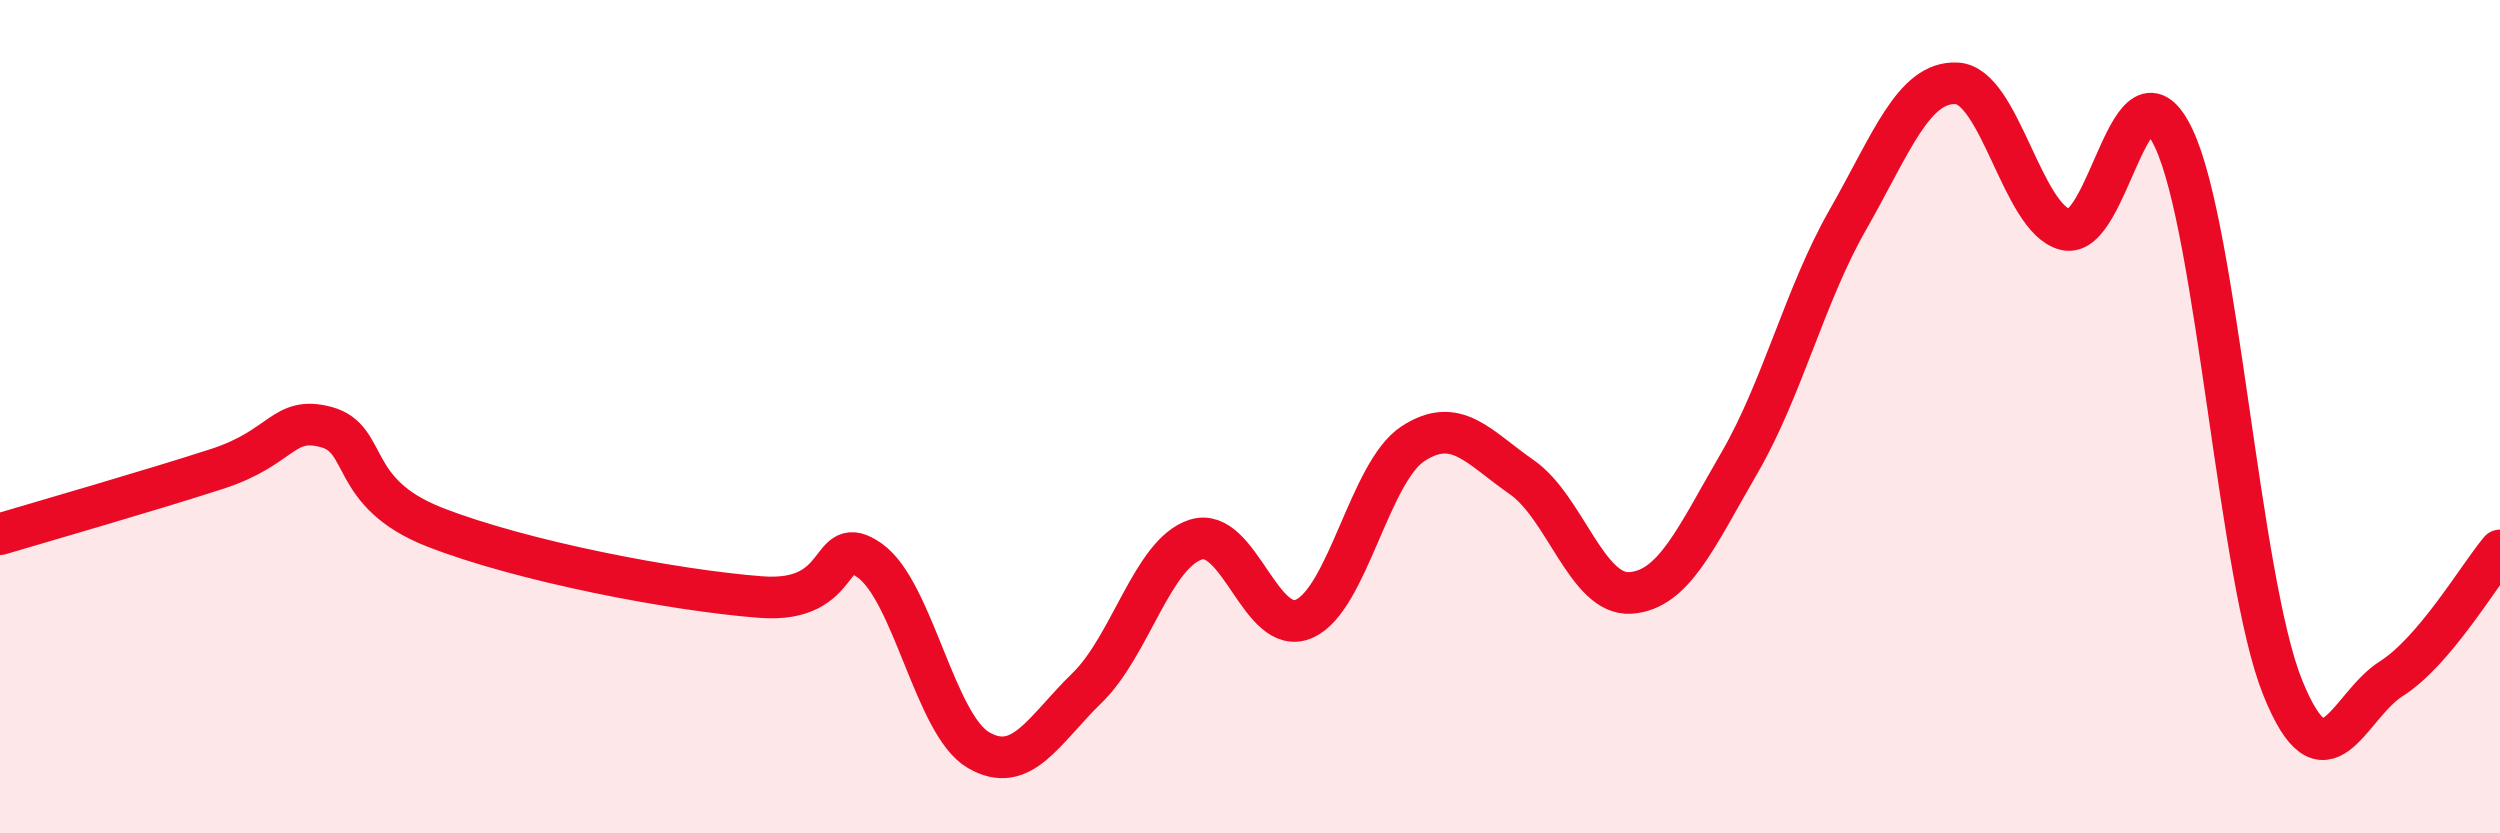
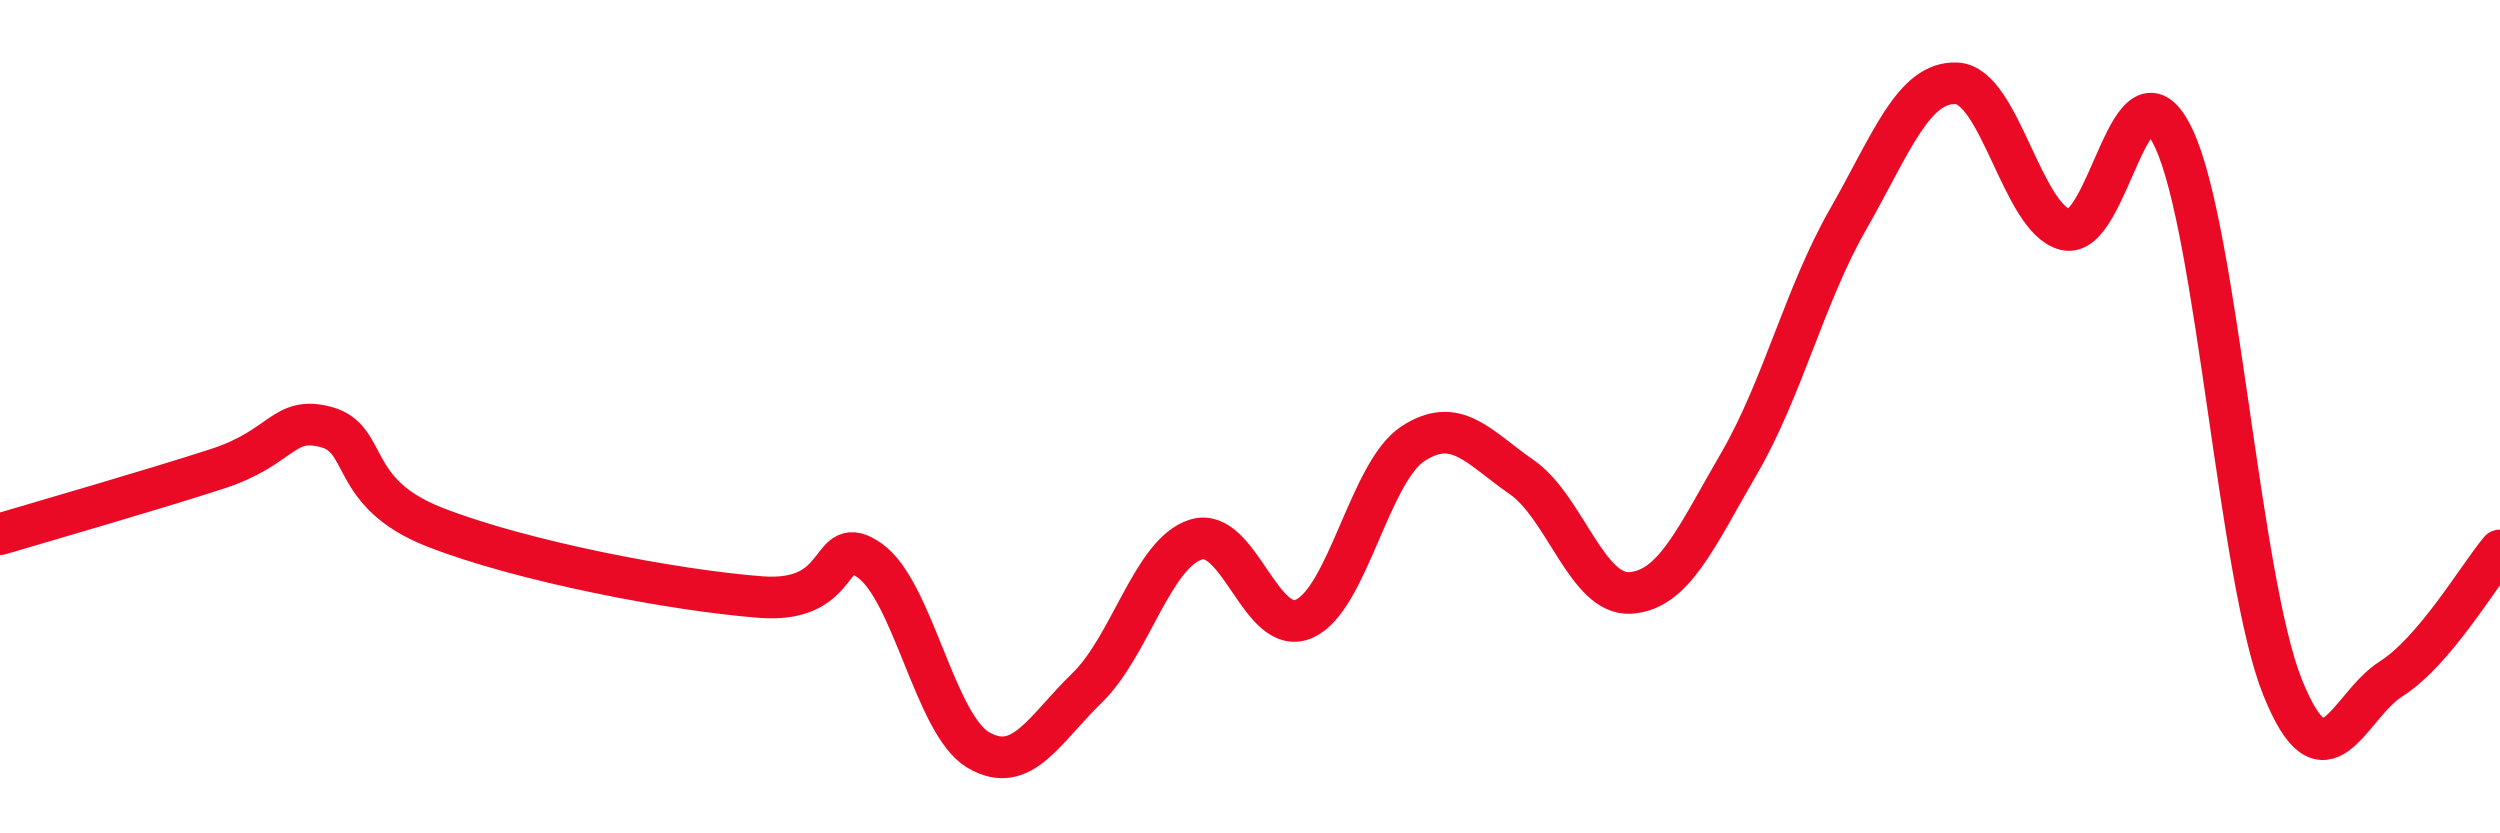
<svg xmlns="http://www.w3.org/2000/svg" width="60" height="20" viewBox="0 0 60 20">
-   <path d="M 0,12.82 C 1.04,12.51 3.65,11.76 5.22,11.25 C 6.79,10.74 6.79,9.97 7.83,10.25 C 8.87,10.53 8.34,11.83 10.43,12.65 C 12.52,13.47 16.17,14.17 18.26,14.33 C 20.35,14.49 19.83,12.72 20.87,13.45 C 21.91,14.18 22.44,17.39 23.48,18 C 24.52,18.61 25.05,17.52 26.09,16.51 C 27.13,15.5 27.66,13.28 28.7,12.95 C 29.74,12.62 30.26,15.31 31.3,14.85 C 32.34,14.39 32.87,11.33 33.91,10.65 C 34.95,9.97 35.48,10.73 36.52,11.45 C 37.56,12.17 38.09,14.3 39.13,14.23 C 40.17,14.16 40.7,12.91 41.74,11.12 C 42.78,9.33 43.31,7.09 44.35,5.27 C 45.39,3.45 45.92,1.95 46.96,2 C 48,2.05 48.53,5.25 49.57,5.51 C 50.61,5.77 51.13,1.12 52.17,3.32 C 53.21,5.52 53.74,13.9 54.78,16.49 C 55.82,19.08 56.35,16.95 57.39,16.29 C 58.43,15.63 59.48,13.83 60,13.21L60 20L0 20Z" fill="#EB0A25" opacity="0.1" stroke-linecap="round" stroke-linejoin="round" />
  <path d="M 0,12.82 C 1.04,12.51 3.65,11.76 5.22,11.25 C 6.79,10.74 6.79,9.97 7.83,10.25 C 8.87,10.53 8.34,11.83 10.43,12.65 C 12.52,13.47 16.17,14.17 18.26,14.33 C 20.35,14.49 19.83,12.72 20.87,13.45 C 21.91,14.18 22.44,17.39 23.48,18 C 24.52,18.61 25.05,17.52 26.09,16.51 C 27.13,15.5 27.66,13.28 28.7,12.95 C 29.74,12.62 30.26,15.31 31.3,14.85 C 32.34,14.39 32.87,11.33 33.91,10.65 C 34.95,9.97 35.48,10.73 36.52,11.45 C 37.56,12.17 38.09,14.3 39.13,14.23 C 40.17,14.16 40.7,12.91 41.74,11.12 C 42.78,9.33 43.31,7.09 44.35,5.27 C 45.39,3.45 45.92,1.95 46.96,2 C 48,2.05 48.53,5.25 49.57,5.51 C 50.61,5.77 51.13,1.12 52.17,3.32 C 53.21,5.52 53.74,13.9 54.78,16.49 C 55.82,19.08 56.35,16.95 57.39,16.29 C 58.43,15.63 59.48,13.83 60,13.21" stroke="#EB0A25" stroke-width="1" fill="none" stroke-linecap="round" stroke-linejoin="round" />
</svg>